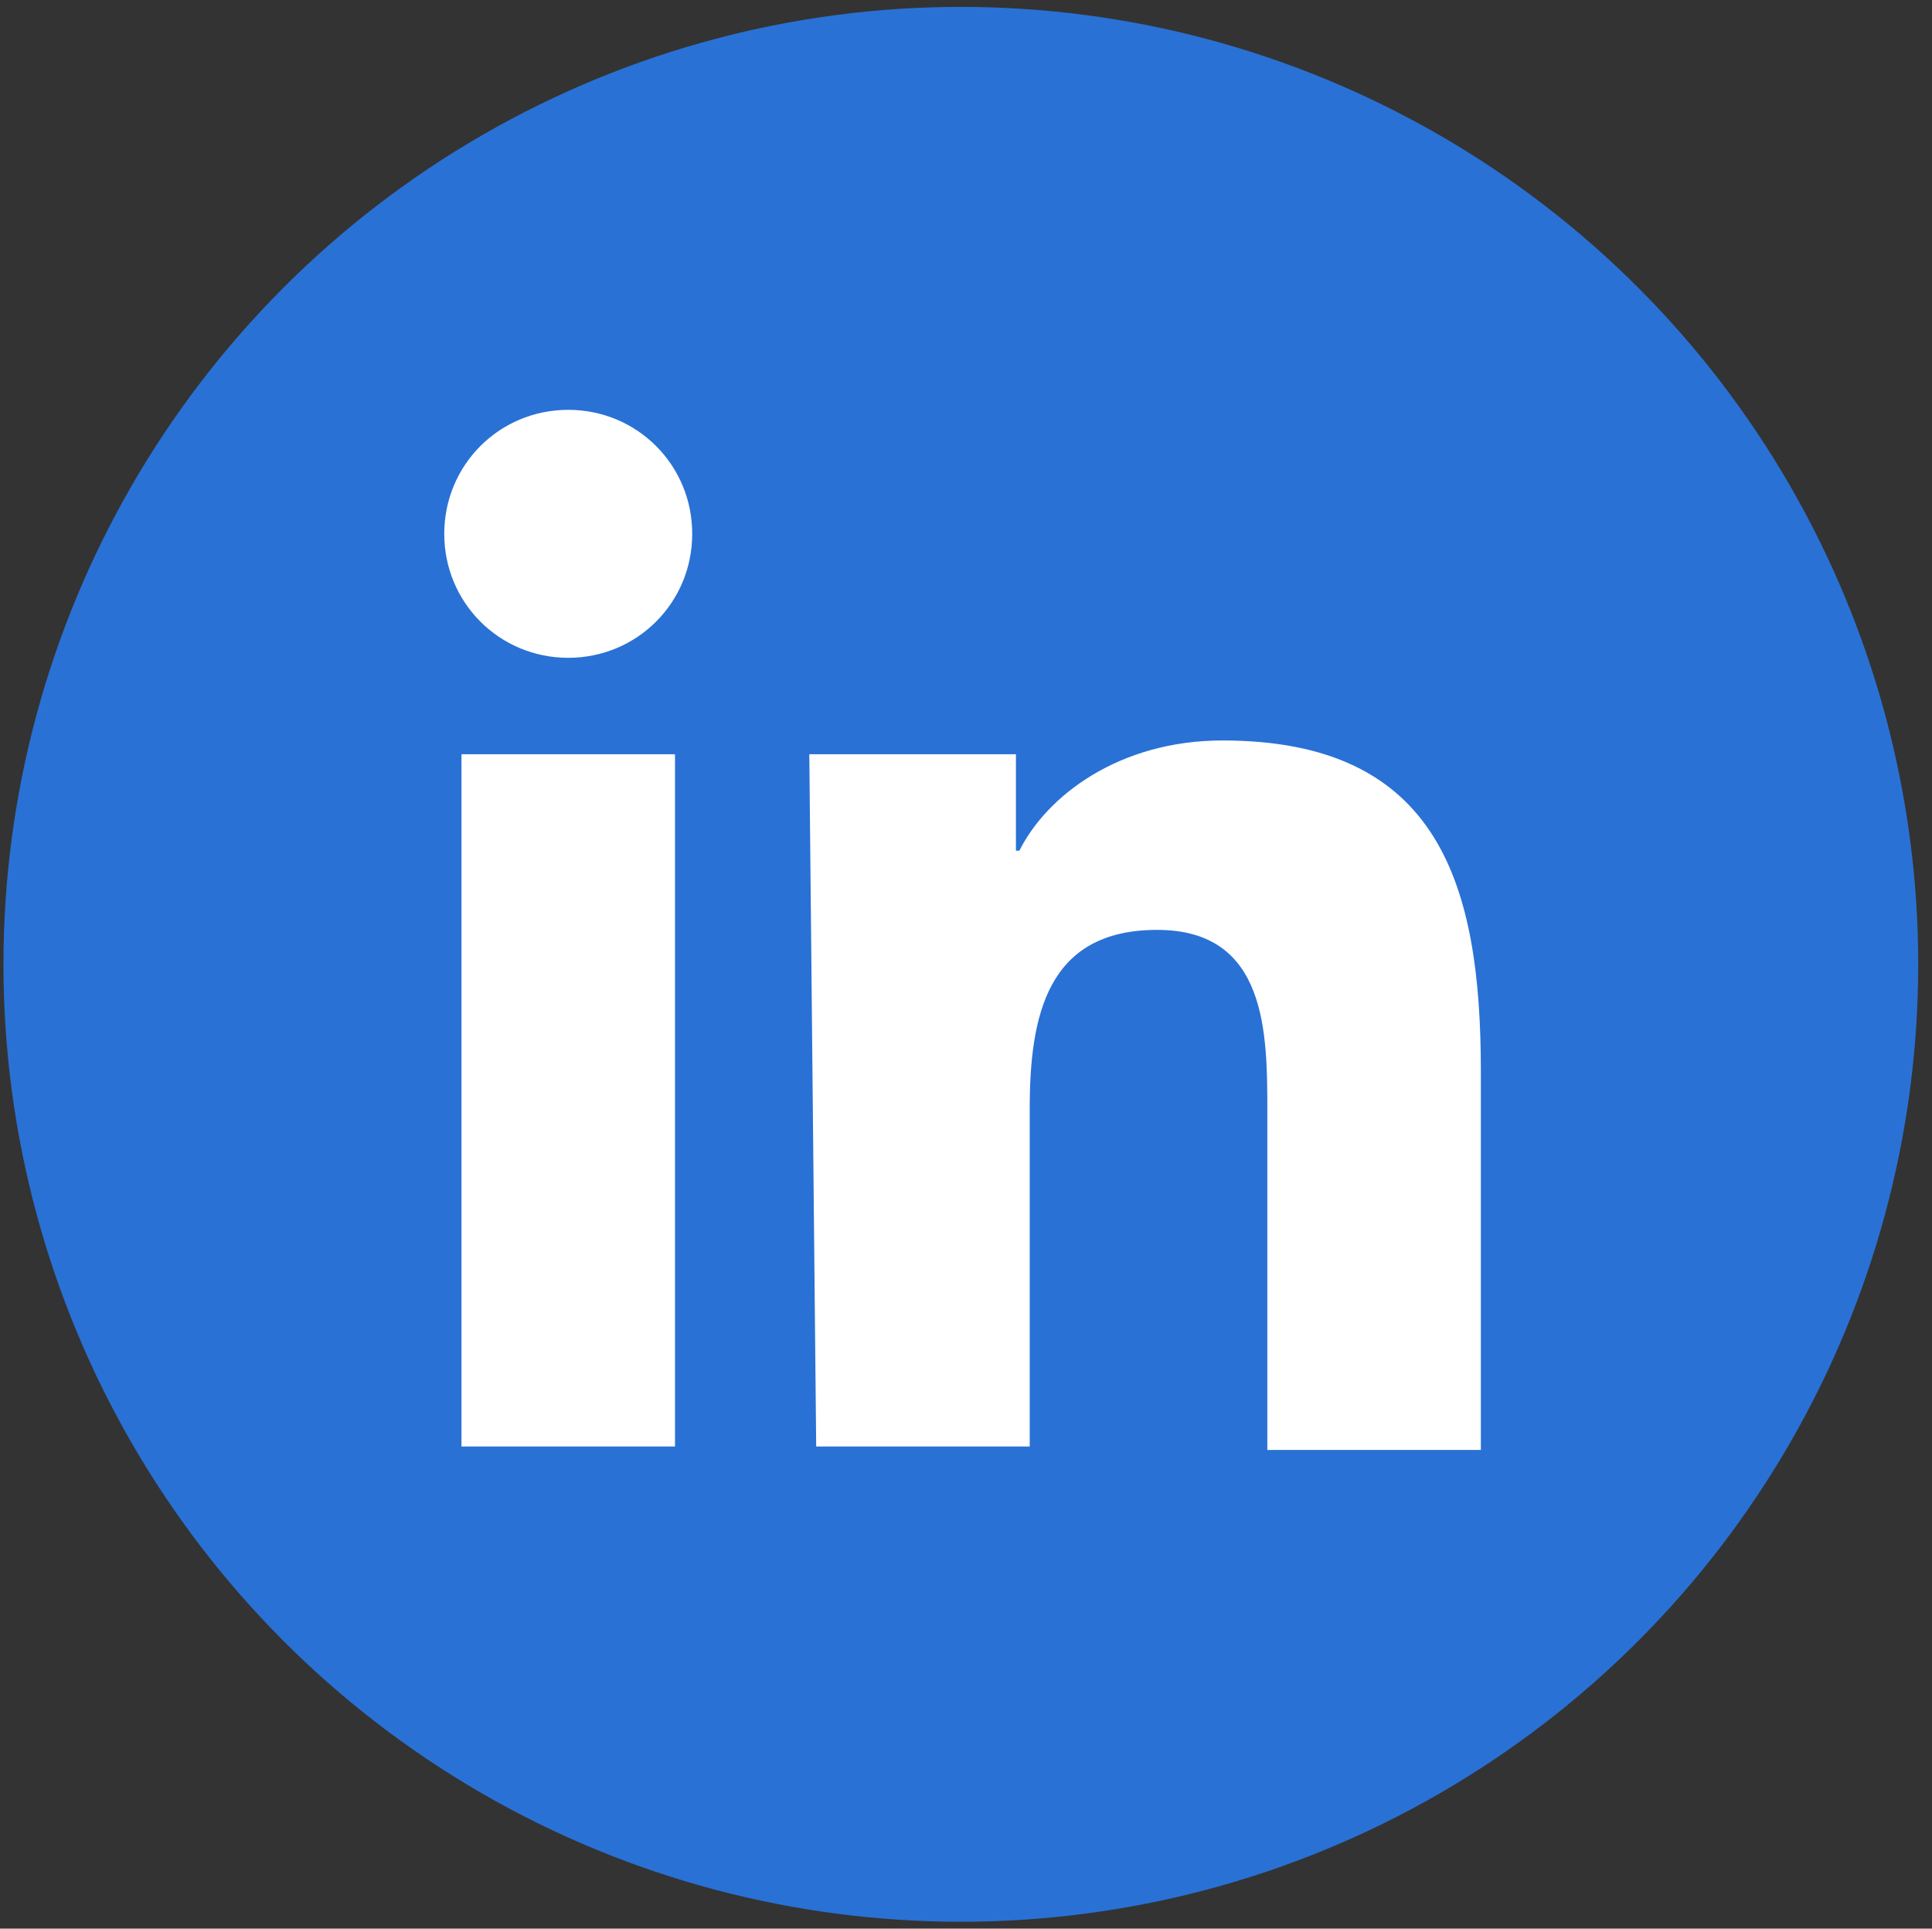
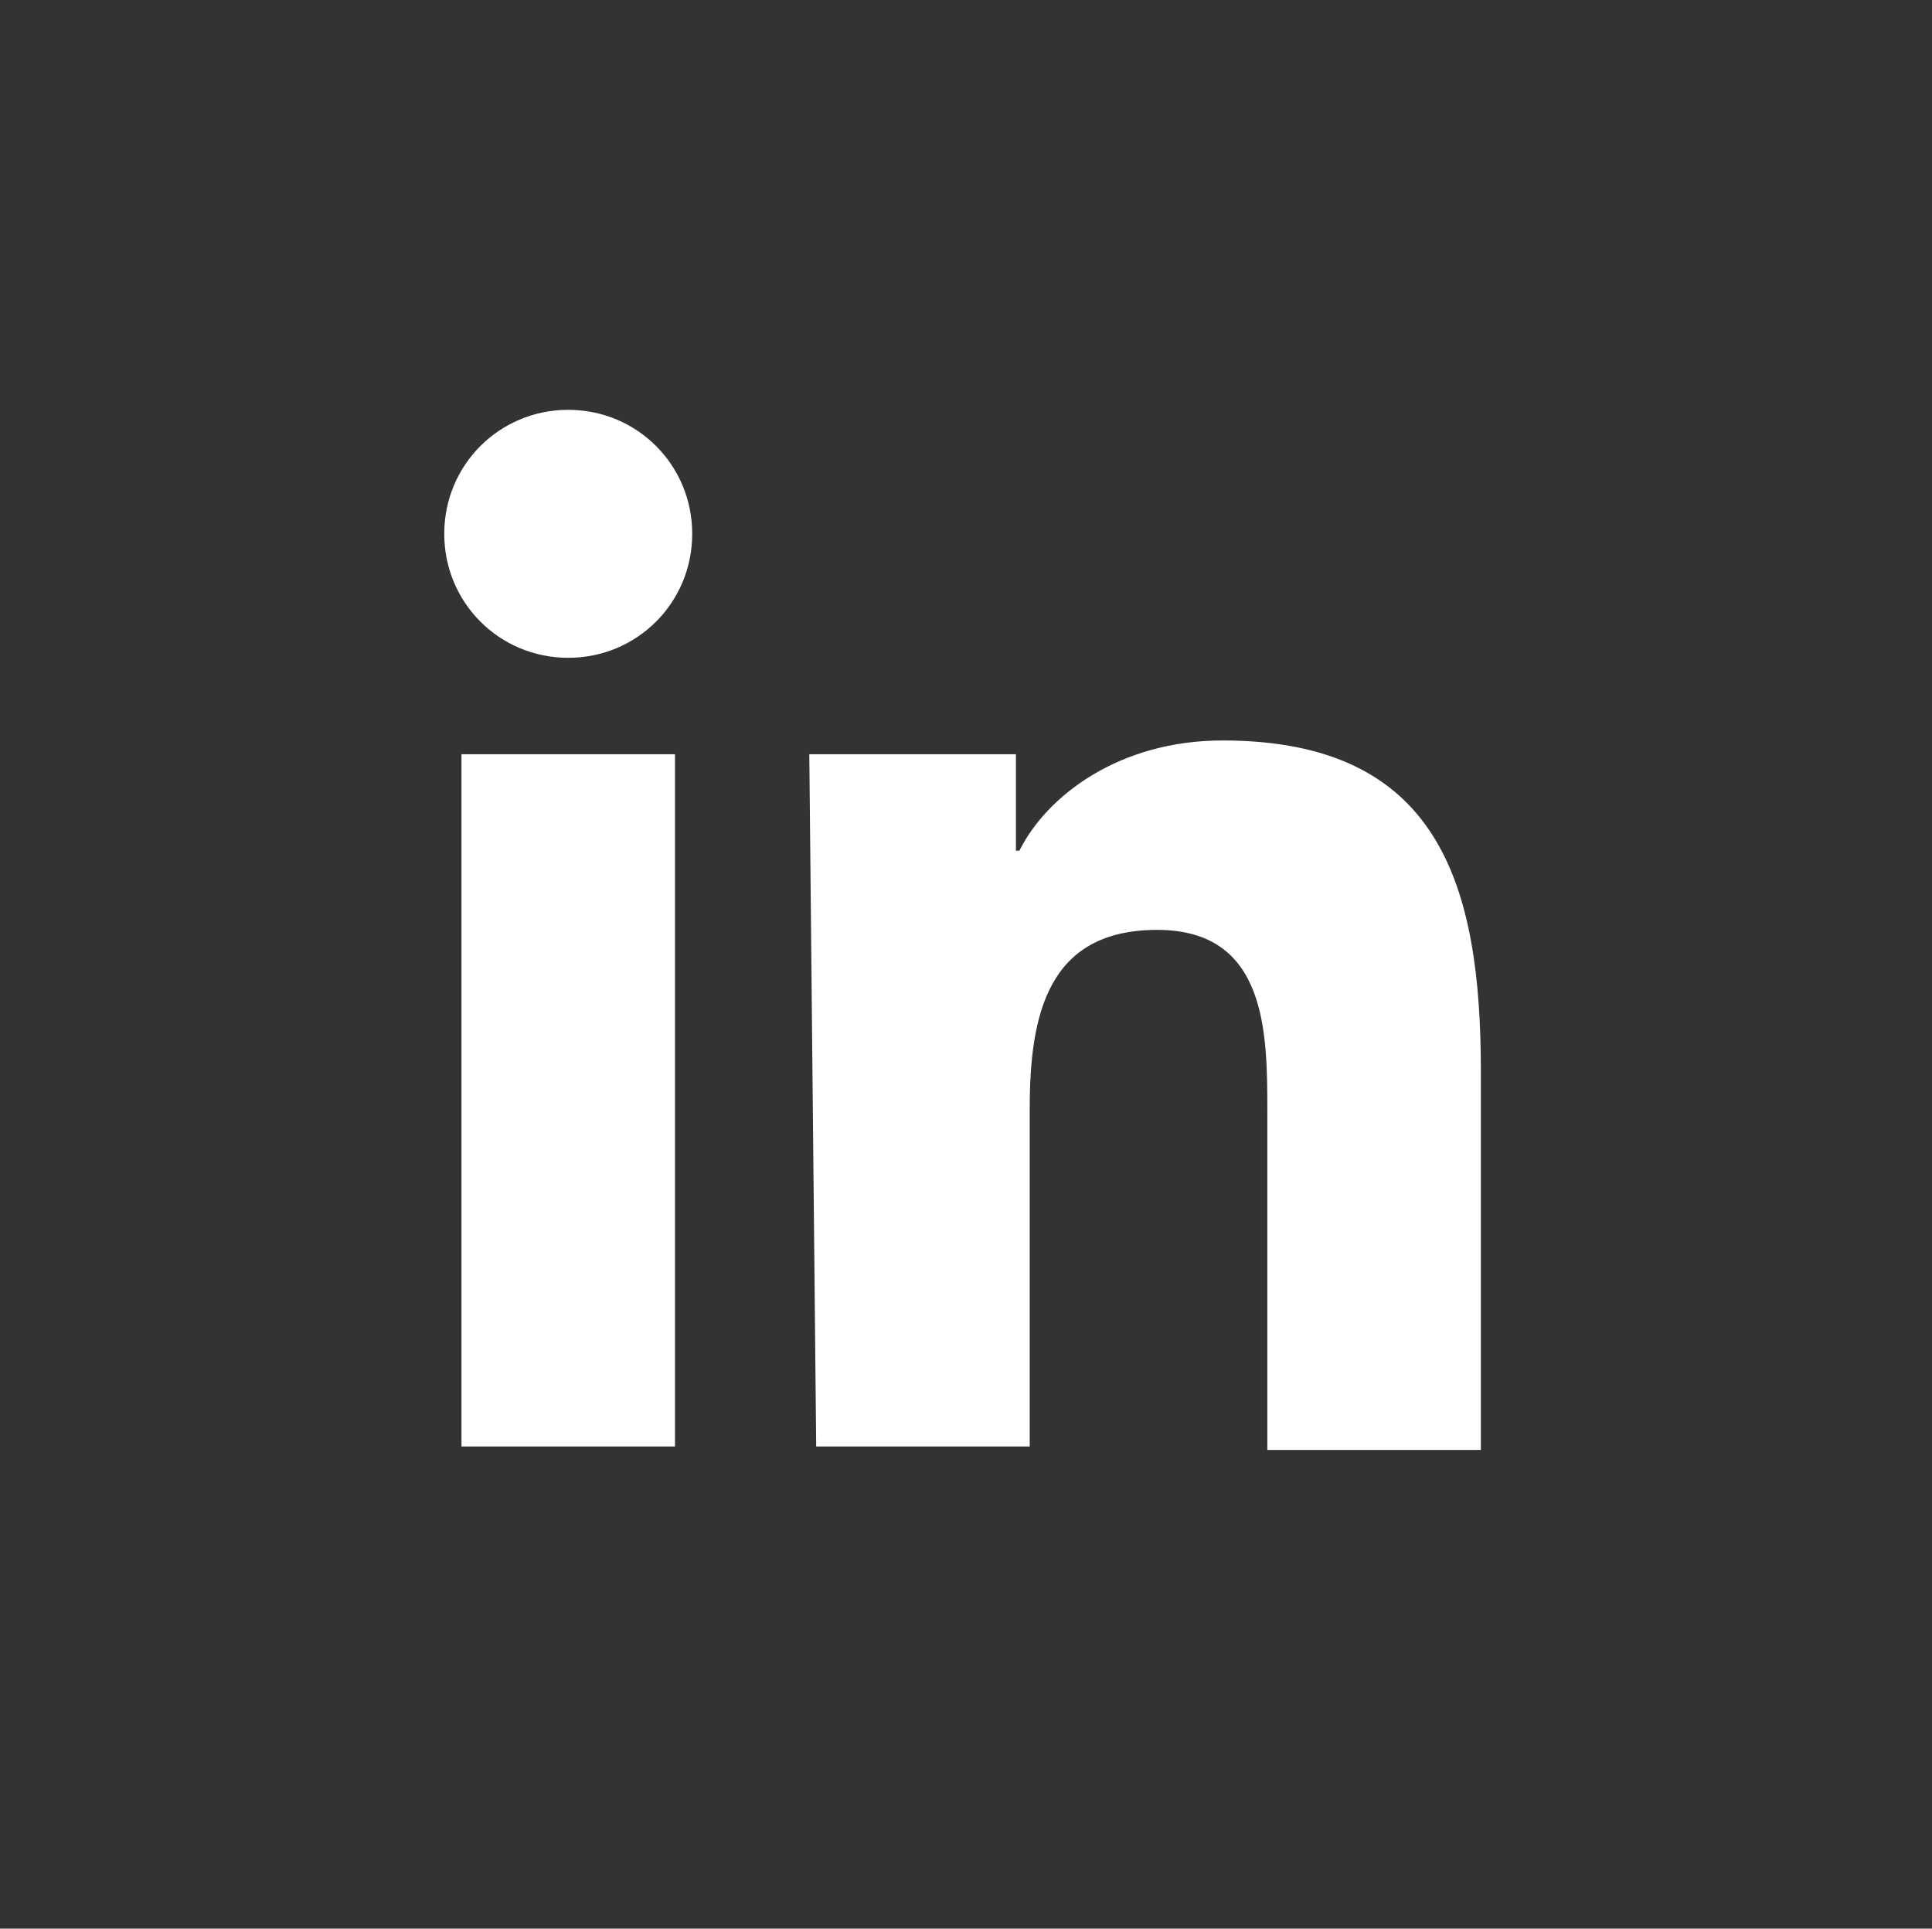
<svg xmlns="http://www.w3.org/2000/svg" version="1.1" id="Layer_1" x="0px" y="0px" viewBox="0 0 56.1 56" style="enable-background:new 0 0 56.1 56;" xml:space="preserve">
  <rect x="0" y="0" width="56.1" height="56" fill="#333333" stroke="none" />
  <style type="text/css">
	.st0{display:none;}
	.st1{display:inline;}
	.st2{fill:#3A70B7;}
	.st3{fill:#FFFFFF;}
	.st4{fill:#2971D5;}
</style>
  <g id="Layer_1_1_" class="st0">
    <g class="st1">
-       <path class="st2" d="M55.7,28c0-15.3-12.4-27.8-27.8-27.8S0.2,12.6,0.2,28c0,13.9,10.1,25.3,23.4,27.4V36h-7.1v-8h7v-6.1    c0-6.9,4.1-10.8,10.5-10.8c3,0,6.2,0.5,6.2,0.5v6.8h-3.5c-3.5,0-4.5,2.1-4.5,4.3V28H40l-1.2,8h-6.5v19.4    C45.5,53.3,55.7,41.8,55.7,28z" />
-       <path class="st3" d="M38.7,36l1.2-8h-7.7v-5.2c0-2.2,1.1-4.3,4.5-4.3h3.5v-6.8c0,0-3.2-0.5-6.2-0.5c-6.3,0-10.5,3.8-10.5,10.8V28    h-7v8h7v19.4c1.4,0.2,2.9,0.3,4.3,0.3s2.9-0.1,4.3-0.3V36H38.7z" />
+       <path class="st2" d="M55.7,28c0-15.3-12.4-27.8-27.8-27.8S0.2,12.6,0.2,28c0,13.9,10.1,25.3,23.4,27.4V36h-7.1v-8h7v-6.1    c0-6.9,4.1-10.8,10.5-10.8c3,0,6.2,0.5,6.2,0.5v6.8h-3.5c-3.5,0-4.5,2.1-4.5,4.3V28H40h-6.5v19.4    C45.5,53.3,55.7,41.8,55.7,28z" />
    </g>
  </g>
  <g id="Layer_2_1_" class="st0">
    <g class="st1">
      <circle class="st2" cx="27.9" cy="28" r="27.8" />
      <path class="st3" d="M27.9,14.4c4.4,0,4.9,0,6.6,0.1c1.6,0.1,2.5,0.3,3.1,0.6c0.8,0.3,1.3,0.7,1.9,1.2c0.6,0.6,0.9,1.1,1.2,1.9    c0.2,0.6,0.5,1.5,0.6,3.1c0.1,1.7,0.1,2.3,0.1,6.6s0,4.9-0.1,6.6c-0.1,1.6-0.3,2.5-0.6,3.1c-0.3,0.8-0.7,1.3-1.2,1.9    c-0.6,0.6-1.1,0.9-1.9,1.2c-0.6,0.2-1.5,0.5-3.1,0.6c-1.7,0.1-2.3,0.1-6.6,0.1s-4.9,0-6.6-0.1c-1.6-0.1-2.5-0.3-3.1-0.6    c-0.8-0.3-1.3-0.7-1.9-1.2c-0.6-0.6-0.9-1.1-1.2-1.9c-0.2-0.6-0.5-1.5-0.6-3.1c-0.1-1.7-0.1-2.3-0.1-6.6s0-4.9,0.1-6.6    c0.1-1.6,0.3-2.5,0.6-3.1c0.3-0.8,0.7-1.3,1.2-1.9c0.6-0.6,1.1-0.9,1.9-1.2c0.6-0.2,1.5-0.5,3.1-0.6C23,14.5,23.5,14.4,27.9,14.4     M27.9,11.5c-4.5,0-5,0-6.8,0.1c-1.8,0.1-3,0.4-4,0.8c-1.1,0.4-2,1-2.9,1.9s-1.5,1.8-1.9,2.9c-0.4,1-0.7,2.2-0.8,4    c-0.1,1.8-0.1,2.3-0.1,6.8s0,5,0.1,6.8c0.1,1.8,0.4,3,0.8,4c0.4,1.1,1,2,1.9,2.9s1.8,1.5,2.9,1.9c1,0.4,2.2,0.7,4,0.8    s2.3,0.1,6.8,0.1s5,0,6.8-0.1c1.8-0.1,3-0.4,4-0.8c1.1-0.4,2-1,2.9-1.9c0.9-0.9,1.5-1.8,1.9-2.9c0.4-1,0.7-2.2,0.8-4    s0.1-2.3,0.1-6.8s0-5-0.1-6.8c-0.1-1.8-0.4-3-0.8-4c-0.4-1.1-1-2-1.9-2.9c-0.9-0.9-1.8-1.5-2.9-1.9c-1-0.4-2.2-0.7-4-0.8    C33,11.5,32.4,11.5,27.9,11.5L27.9,11.5z" />
      <path class="st3" d="M28.3,19.1c-4.9,0-8.8,4-8.8,8.8s4,8.8,8.8,8.8s8.8-4,8.8-8.8S33.2,19.1,28.3,19.1z M28.3,33.7    c-3.2,0-5.7-2.6-5.7-5.7c0-3.2,2.6-5.7,5.7-5.7s5.7,2.6,5.7,5.7C34.1,31.1,31.5,33.7,28.3,33.7z" />
-       <circle class="st3" cx="37.5" cy="18.8" r="2.1" />
    </g>
  </g>
  <g id="Layer_3" class="st0">
    <g class="st1">
      <circle class="st2" cx="27.9" cy="28" r="27.8" />
      <path class="st3" d="M22.8,41.4c12.5,0,19.3-10.3,19.3-19.3c0-0.3,0-0.6,0-0.9c1.3-1,2.5-2.1,3.4-3.5c-1.2,0.5-2.5,0.9-3.9,1.1    c1.4-0.8,2.5-2.2,3-3.8c-1.3,0.8-2.8,1.3-4.3,1.6c-1.2-1.3-3-2.1-5-2.1c-3.7,0-6.8,3-6.8,6.8c0,0.5,0.1,1,0.2,1.5    c-5.6-0.3-10.6-3-14-7.1c-0.6,1-0.9,2.2-0.9,3.4c0,2.4,1.2,4.4,3,5.6c-1.1,0-2.2-0.3-3.1-0.9c0,0,0,0.1,0,0.1c0,3.3,2.3,6,5.4,6.6    C18.6,30.9,18,31,17.4,31c-0.4,0-0.9,0-1.3-0.1c0.9,2.7,3.4,4.7,6.3,4.7c-2.3,1.8-5.2,2.9-8.4,2.9c-0.6,0-1.1,0-1.6-0.1    C15.4,40.2,19,41.4,22.8,41.4" />
    </g>
  </g>
  <g id="Layer_4">
    <g>
-       <circle class="st4" cx="27.9" cy="28" r="27.8" />
      <g>
        <path class="st3" d="M13.4,21.9h6.2V42h-6.2C13.4,42,13.4,21.9,13.4,21.9z M16.5,11.9c2,0,3.6,1.6,3.6,3.6s-1.6,3.6-3.6,3.6     c-2,0-3.6-1.6-3.6-3.6C12.9,13.5,14.5,11.9,16.5,11.9" />
        <path class="st3" d="M23.5,21.9h6v2.8h0.1c0.8-1.6,2.9-3.2,5.9-3.2c6.3,0,7.5,4.2,7.5,9.6v11h-6.2v-9.8c0-2.3,0-5.3-3.2-5.3     c-3.2,0-3.7,2.5-3.7,5.2V42h-6.2L23.5,21.9L23.5,21.9z" />
      </g>
    </g>
  </g>
  <g id="Layer_5" class="st0">
    <g class="st1">
-       <circle class="st2" cx="27.9" cy="28" r="27.8" />
      <g>
        <path class="st3" d="M43.9,19.9c-0.4-1.4-1.5-2.6-3-3c-2.6-0.7-13-0.7-13-0.7s-10.4,0-13,0.7c-1.4,0.4-2.6,1.5-2.9,3     c-0.7,2.6-0.7,8.1-0.7,8.1s0,5.5,0.7,8.1c0.4,1.4,1.5,2.6,2.9,3c2.6,0.7,13,0.7,13,0.7s10.4,0,13-0.7c1.4-0.4,2.6-1.5,3-3     c0.7-2.6,0.7-8.1,0.7-8.1S44.6,22.5,43.9,19.9z" />
        <polygon class="st2" points="24.5,32.9 24.5,23 33.2,28    " />
      </g>
    </g>
  </g>
  <g id="Layer_6" class="st0">
    <g class="st1">
      <circle class="st2" cx="27.9" cy="28" r="27.8" />
      <g>
        <path class="st3" d="M18.7,34.4c-2.1,0-3.8,1.7-3.8,3.8s1.7,3.8,3.8,3.8c2.1,0,3.8-1.7,3.8-3.8S20.8,34.4,18.7,34.4z" />
        <path class="st3" d="M14.9,23.6v5c3.5,0.1,6.9,1.5,9.4,4c2.5,2.5,3.9,5.8,4,9.4h5C33.1,31.9,25,23.8,14.9,23.6z" />
        <path class="st3" d="M14.9,13.9v5C27.6,19,37.8,29.3,38,42h5C42.8,26.6,30.3,14,14.9,13.9z" />
      </g>
    </g>
  </g>
</svg>